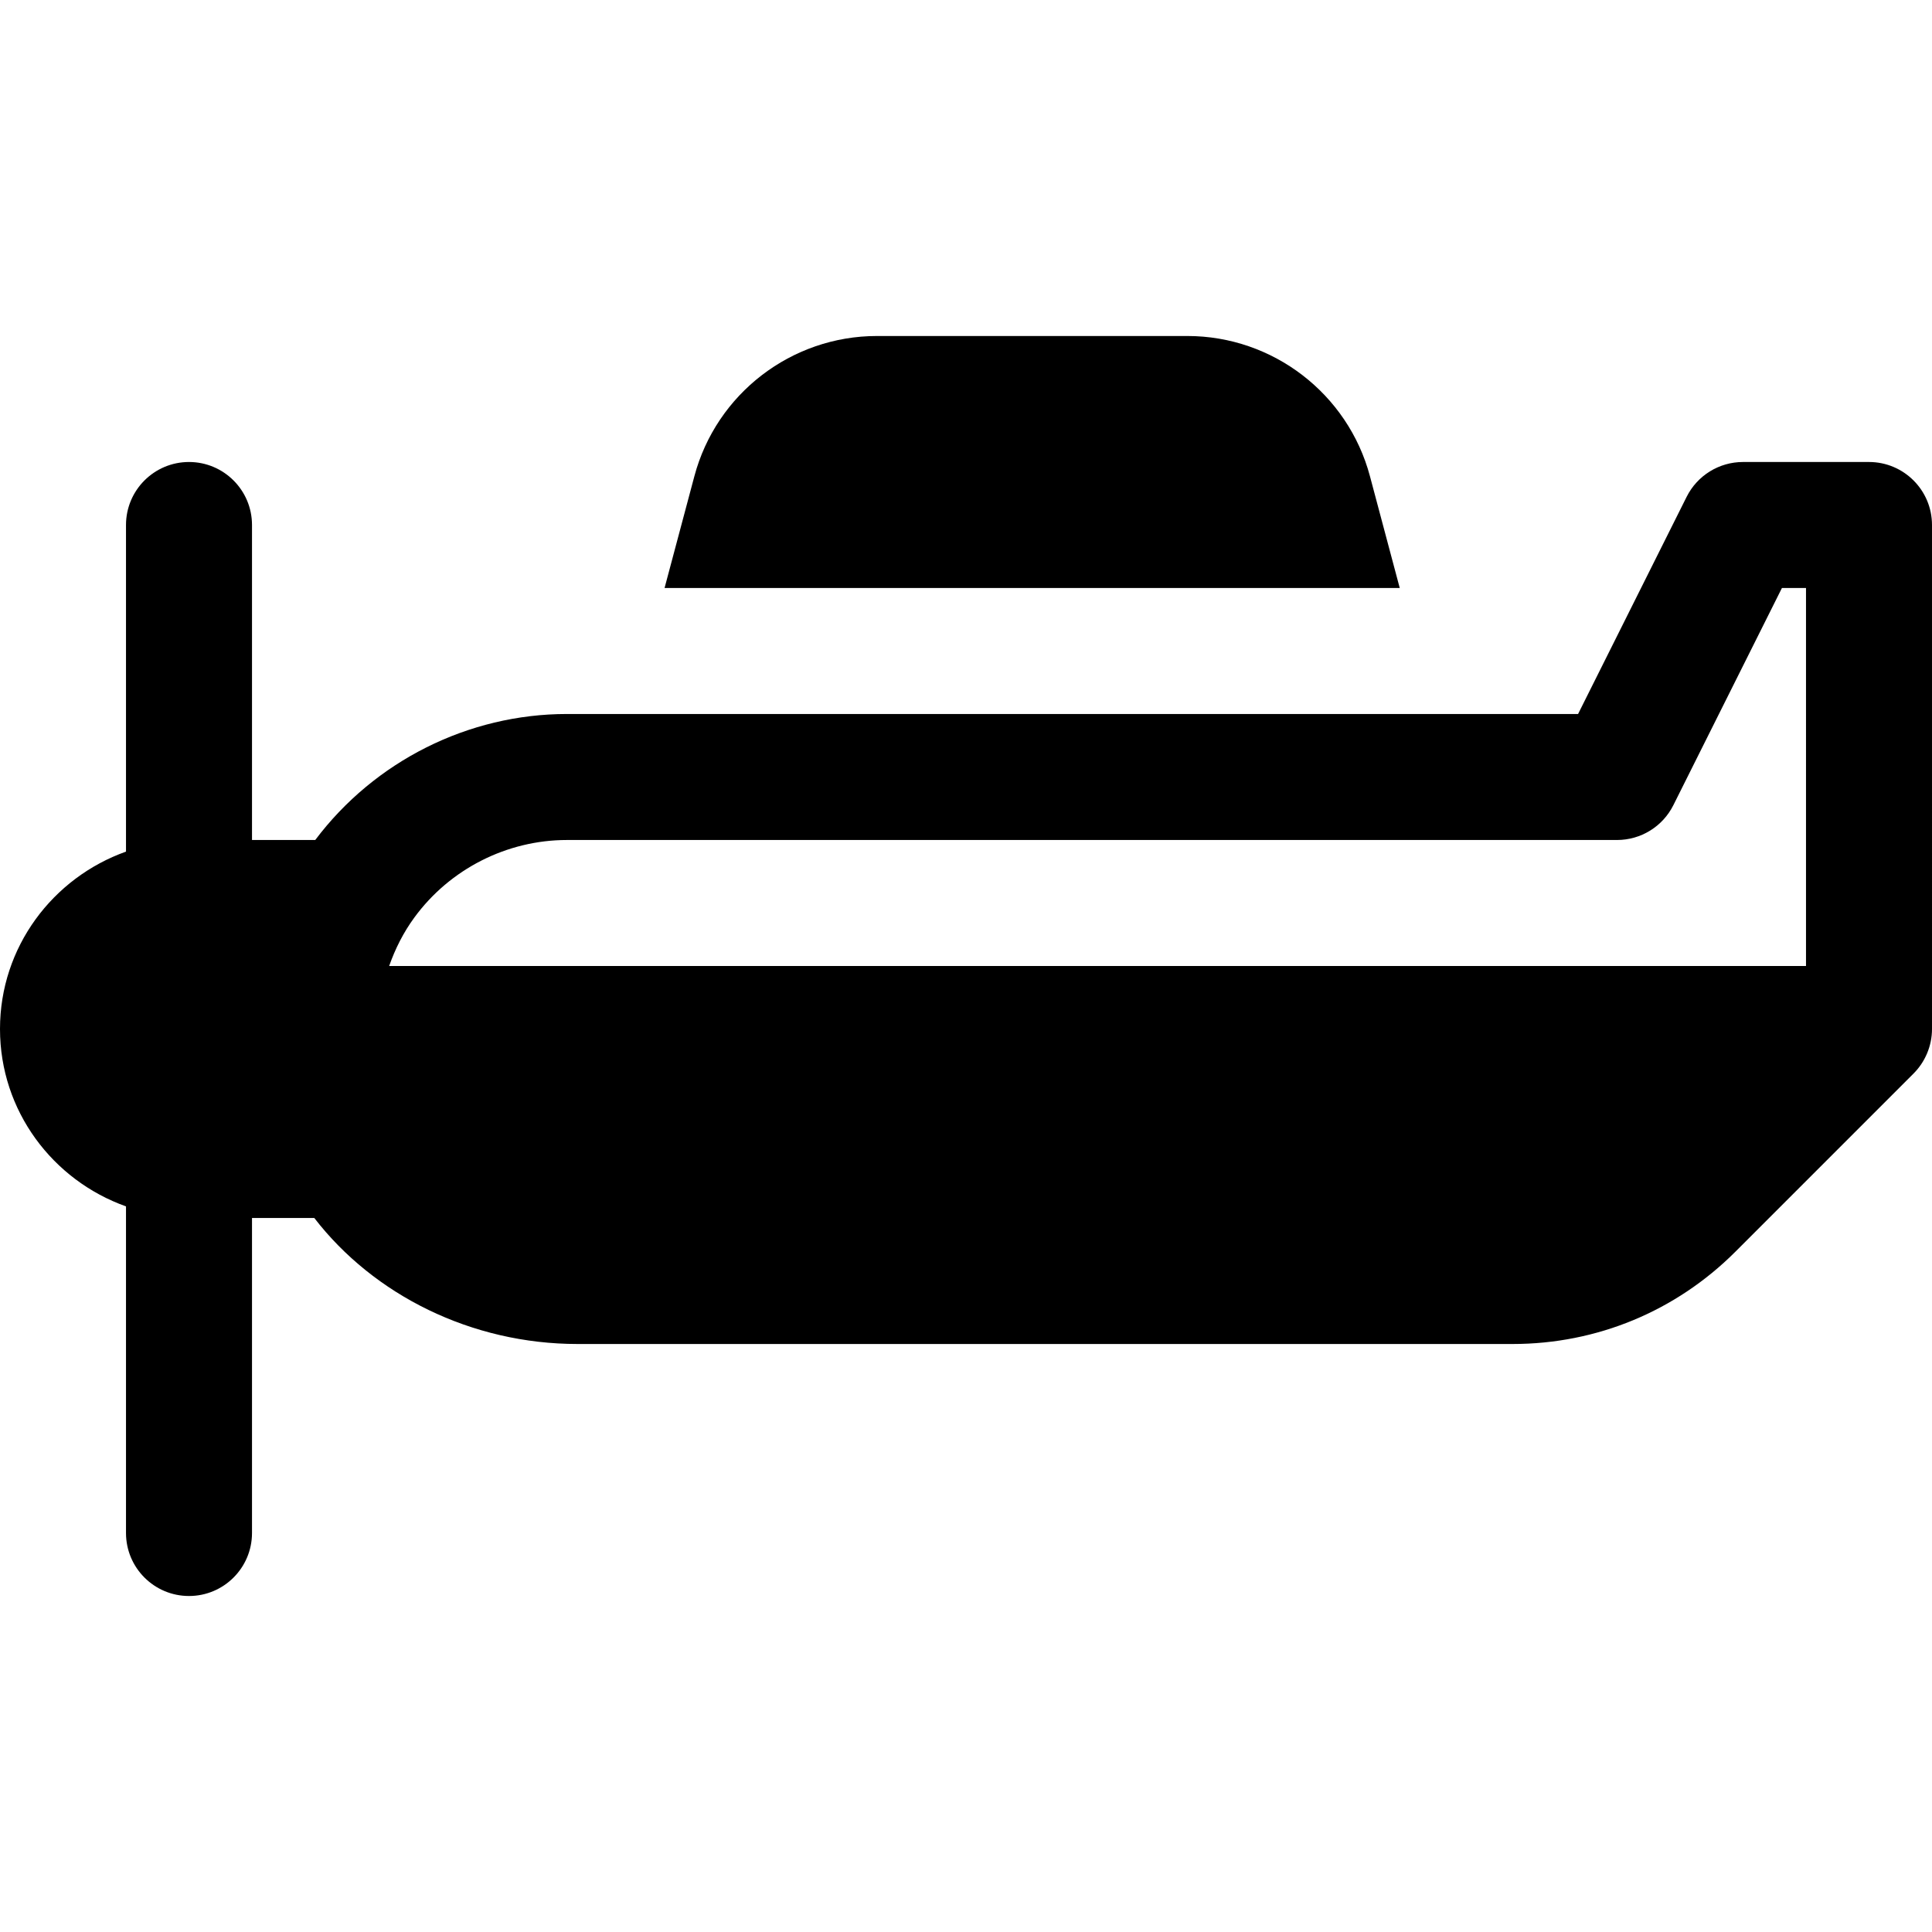
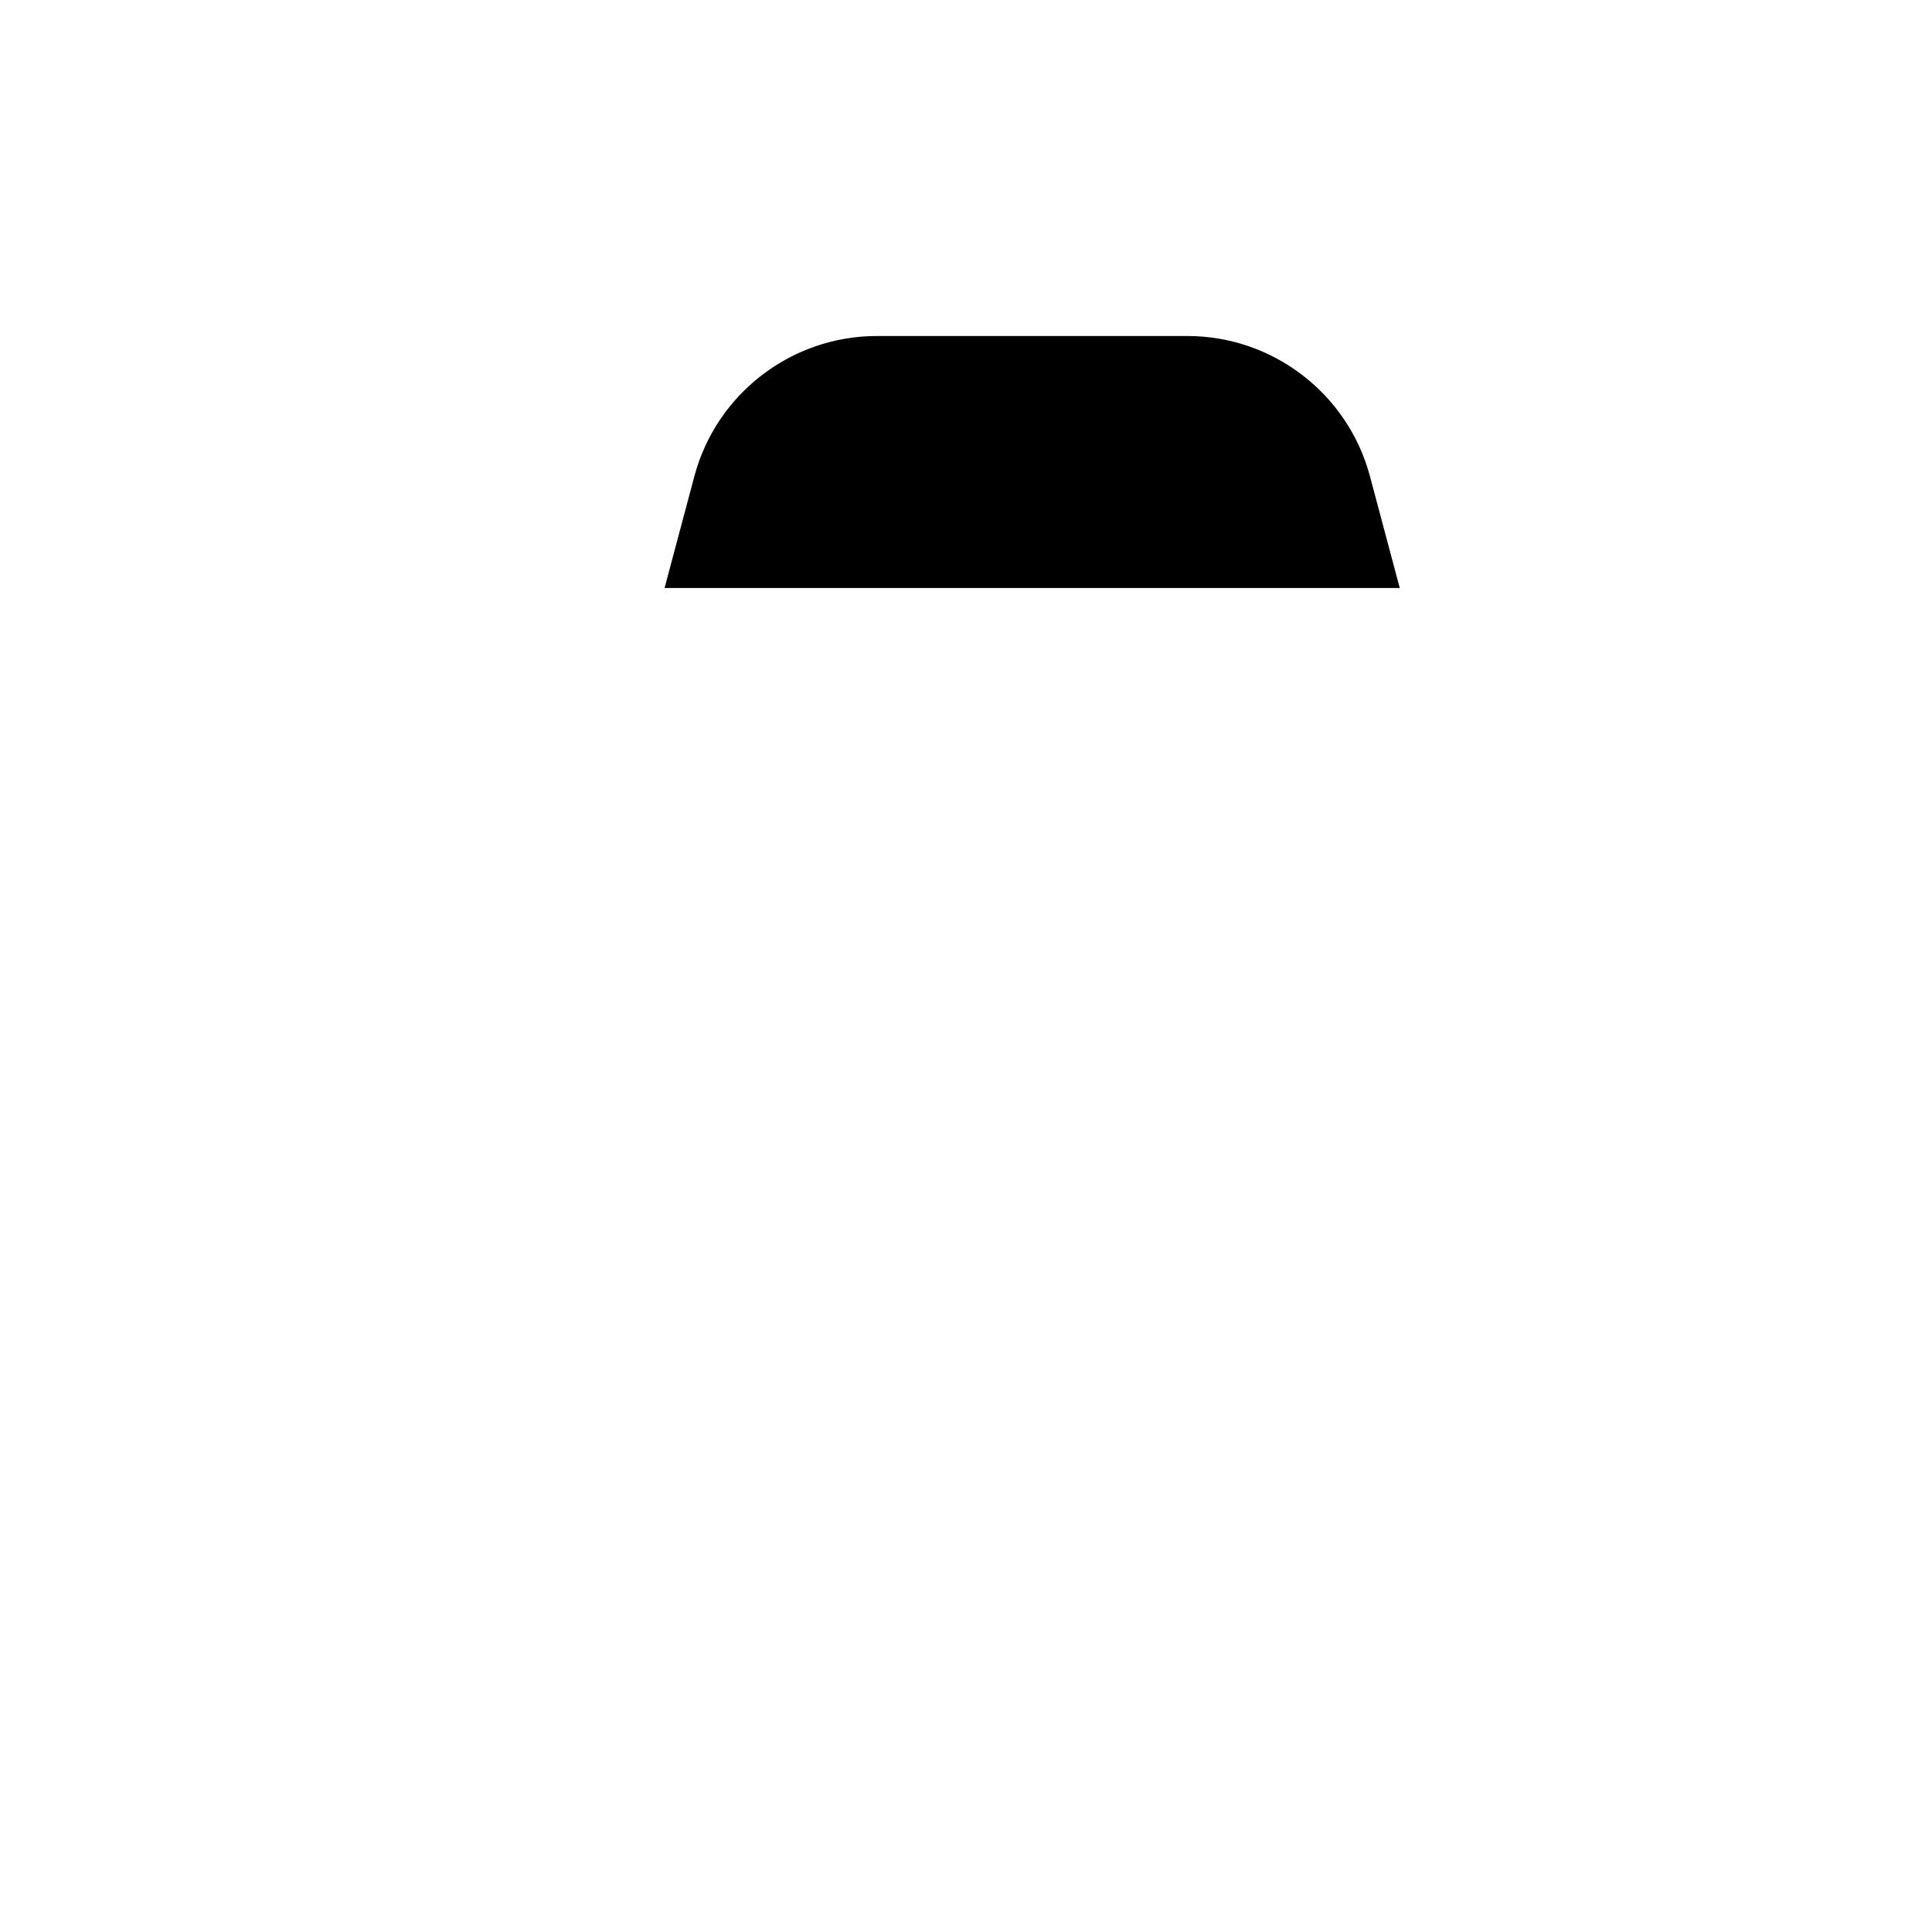
<svg xmlns="http://www.w3.org/2000/svg" version="1.1" id="Layer_1" x="0px" y="0px" viewBox="0 0 511.999 511.999" style="enable-background:new 0 0 511.999 511.999;" xml:space="preserve">
  <g>
    <g>
      <path d="M363.055,126.222c-5.837-21.891-25.739-37.179-48.392-37.179h-82.261c-22.663,0-42.565,15.293-48.392,37.179    l-7.896,29.604h194.832L363.055,126.222z" />
    </g>
  </g>
  <g>
    <g>
-       <path d="M495.304,122.434h-33.391c-6.327,0-12.109,3.571-14.935,9.228l-28.772,57.554H167.207h-16.946    c-26.163,0-50.993,12.489-66.717,33.391H66.783V139.13c0-9.223-7.479-16.696-16.696-16.696s-16.696,7.473-16.696,16.696v86.555    C14,232.599,0,250.958,0,272.695c0,21.737,14,40.096,33.391,47.01v86.555c0,9.223,7.479,16.696,16.696,16.696    s16.696-7.473,16.696-16.696v-83.478h16.511c15.748,20.417,41.64,33.391,69.782,33.391h247.782c22.293,0,43.25-8.68,59.032-24.451    l47.206-47.211c3.061-3.055,4.902-7.304,4.902-11.816V139.13C512,129.907,504.521,122.434,495.304,122.434z M478.609,255.999    H103.13c1.594-4.536,3.769-8.874,6.674-12.842c9.413-12.87,24.544-20.549,40.457-20.549h278.261    c6.327,0,12.109-3.571,14.935-9.228l28.772-57.554h6.38V255.999z" />
-     </g>
+       </g>
  </g>
  <g>
</g>
  <g>
</g>
  <g>
</g>
  <g>
</g>
  <g>
</g>
  <g>
</g>
  <g>
</g>
  <g>
</g>
  <g>
</g>
  <g>
</g>
  <g>
</g>
  <g>
</g>
  <g>
</g>
  <g>
</g>
  <g>
</g>
</svg>